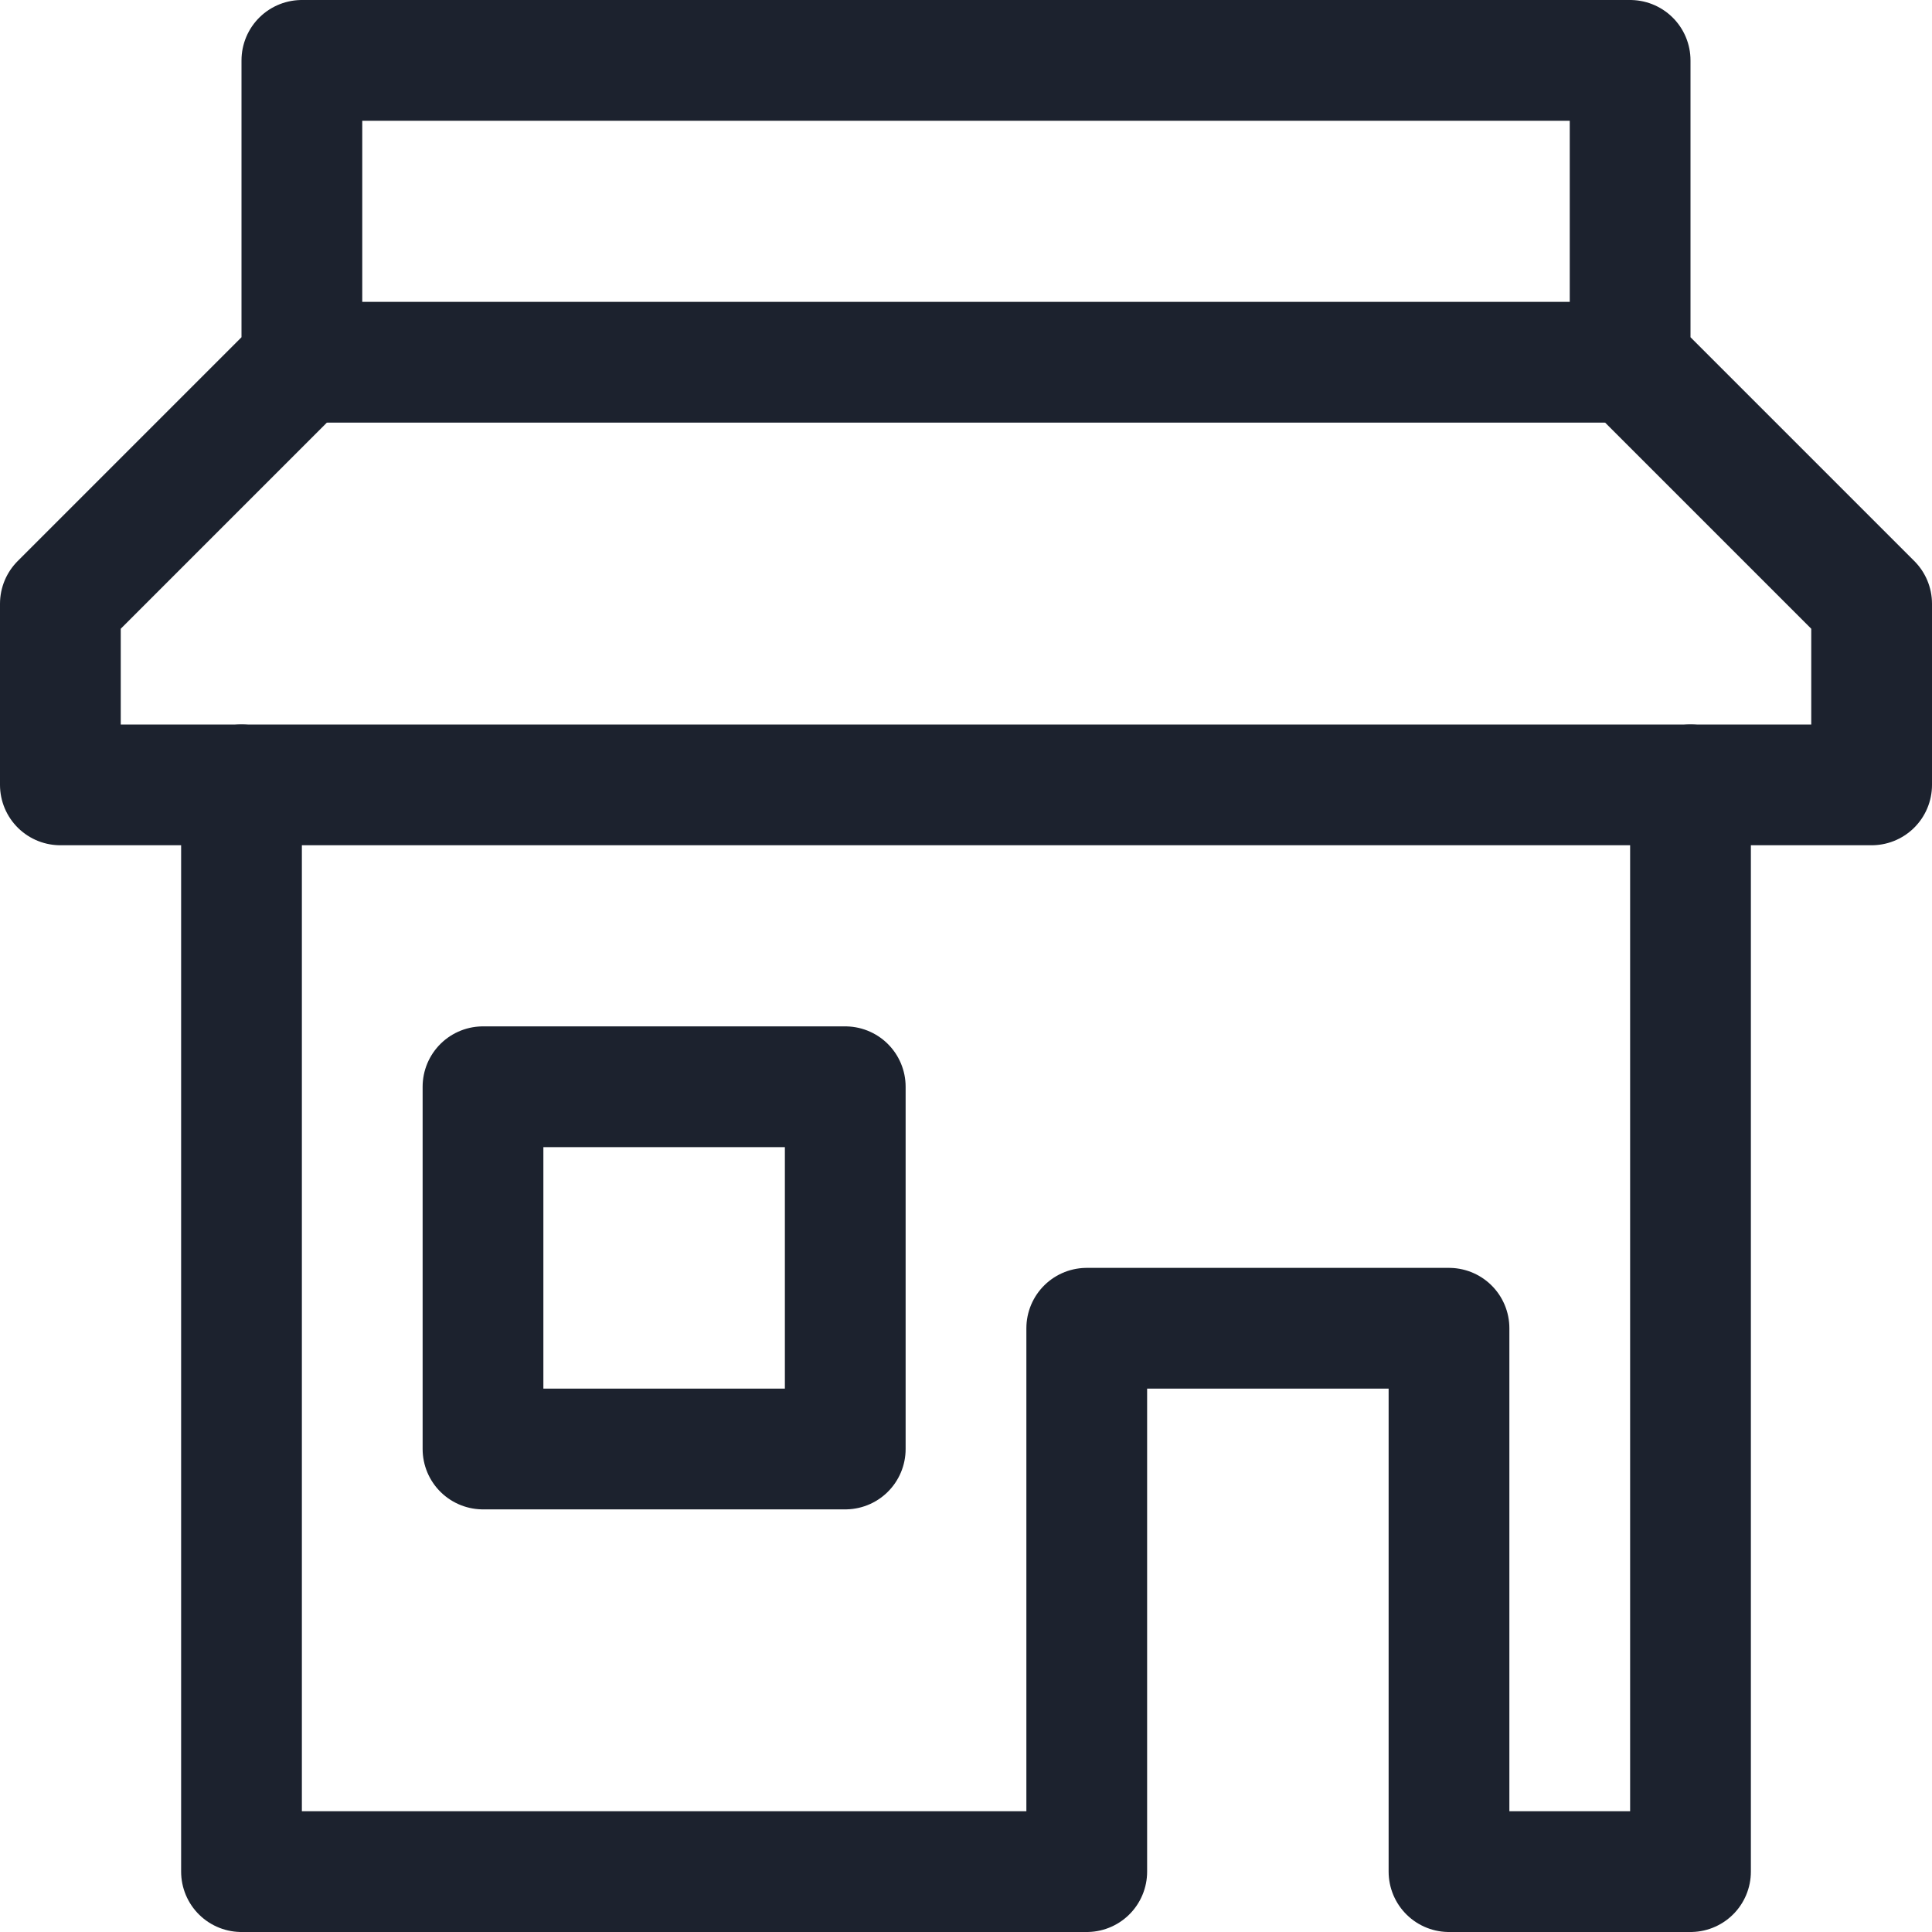
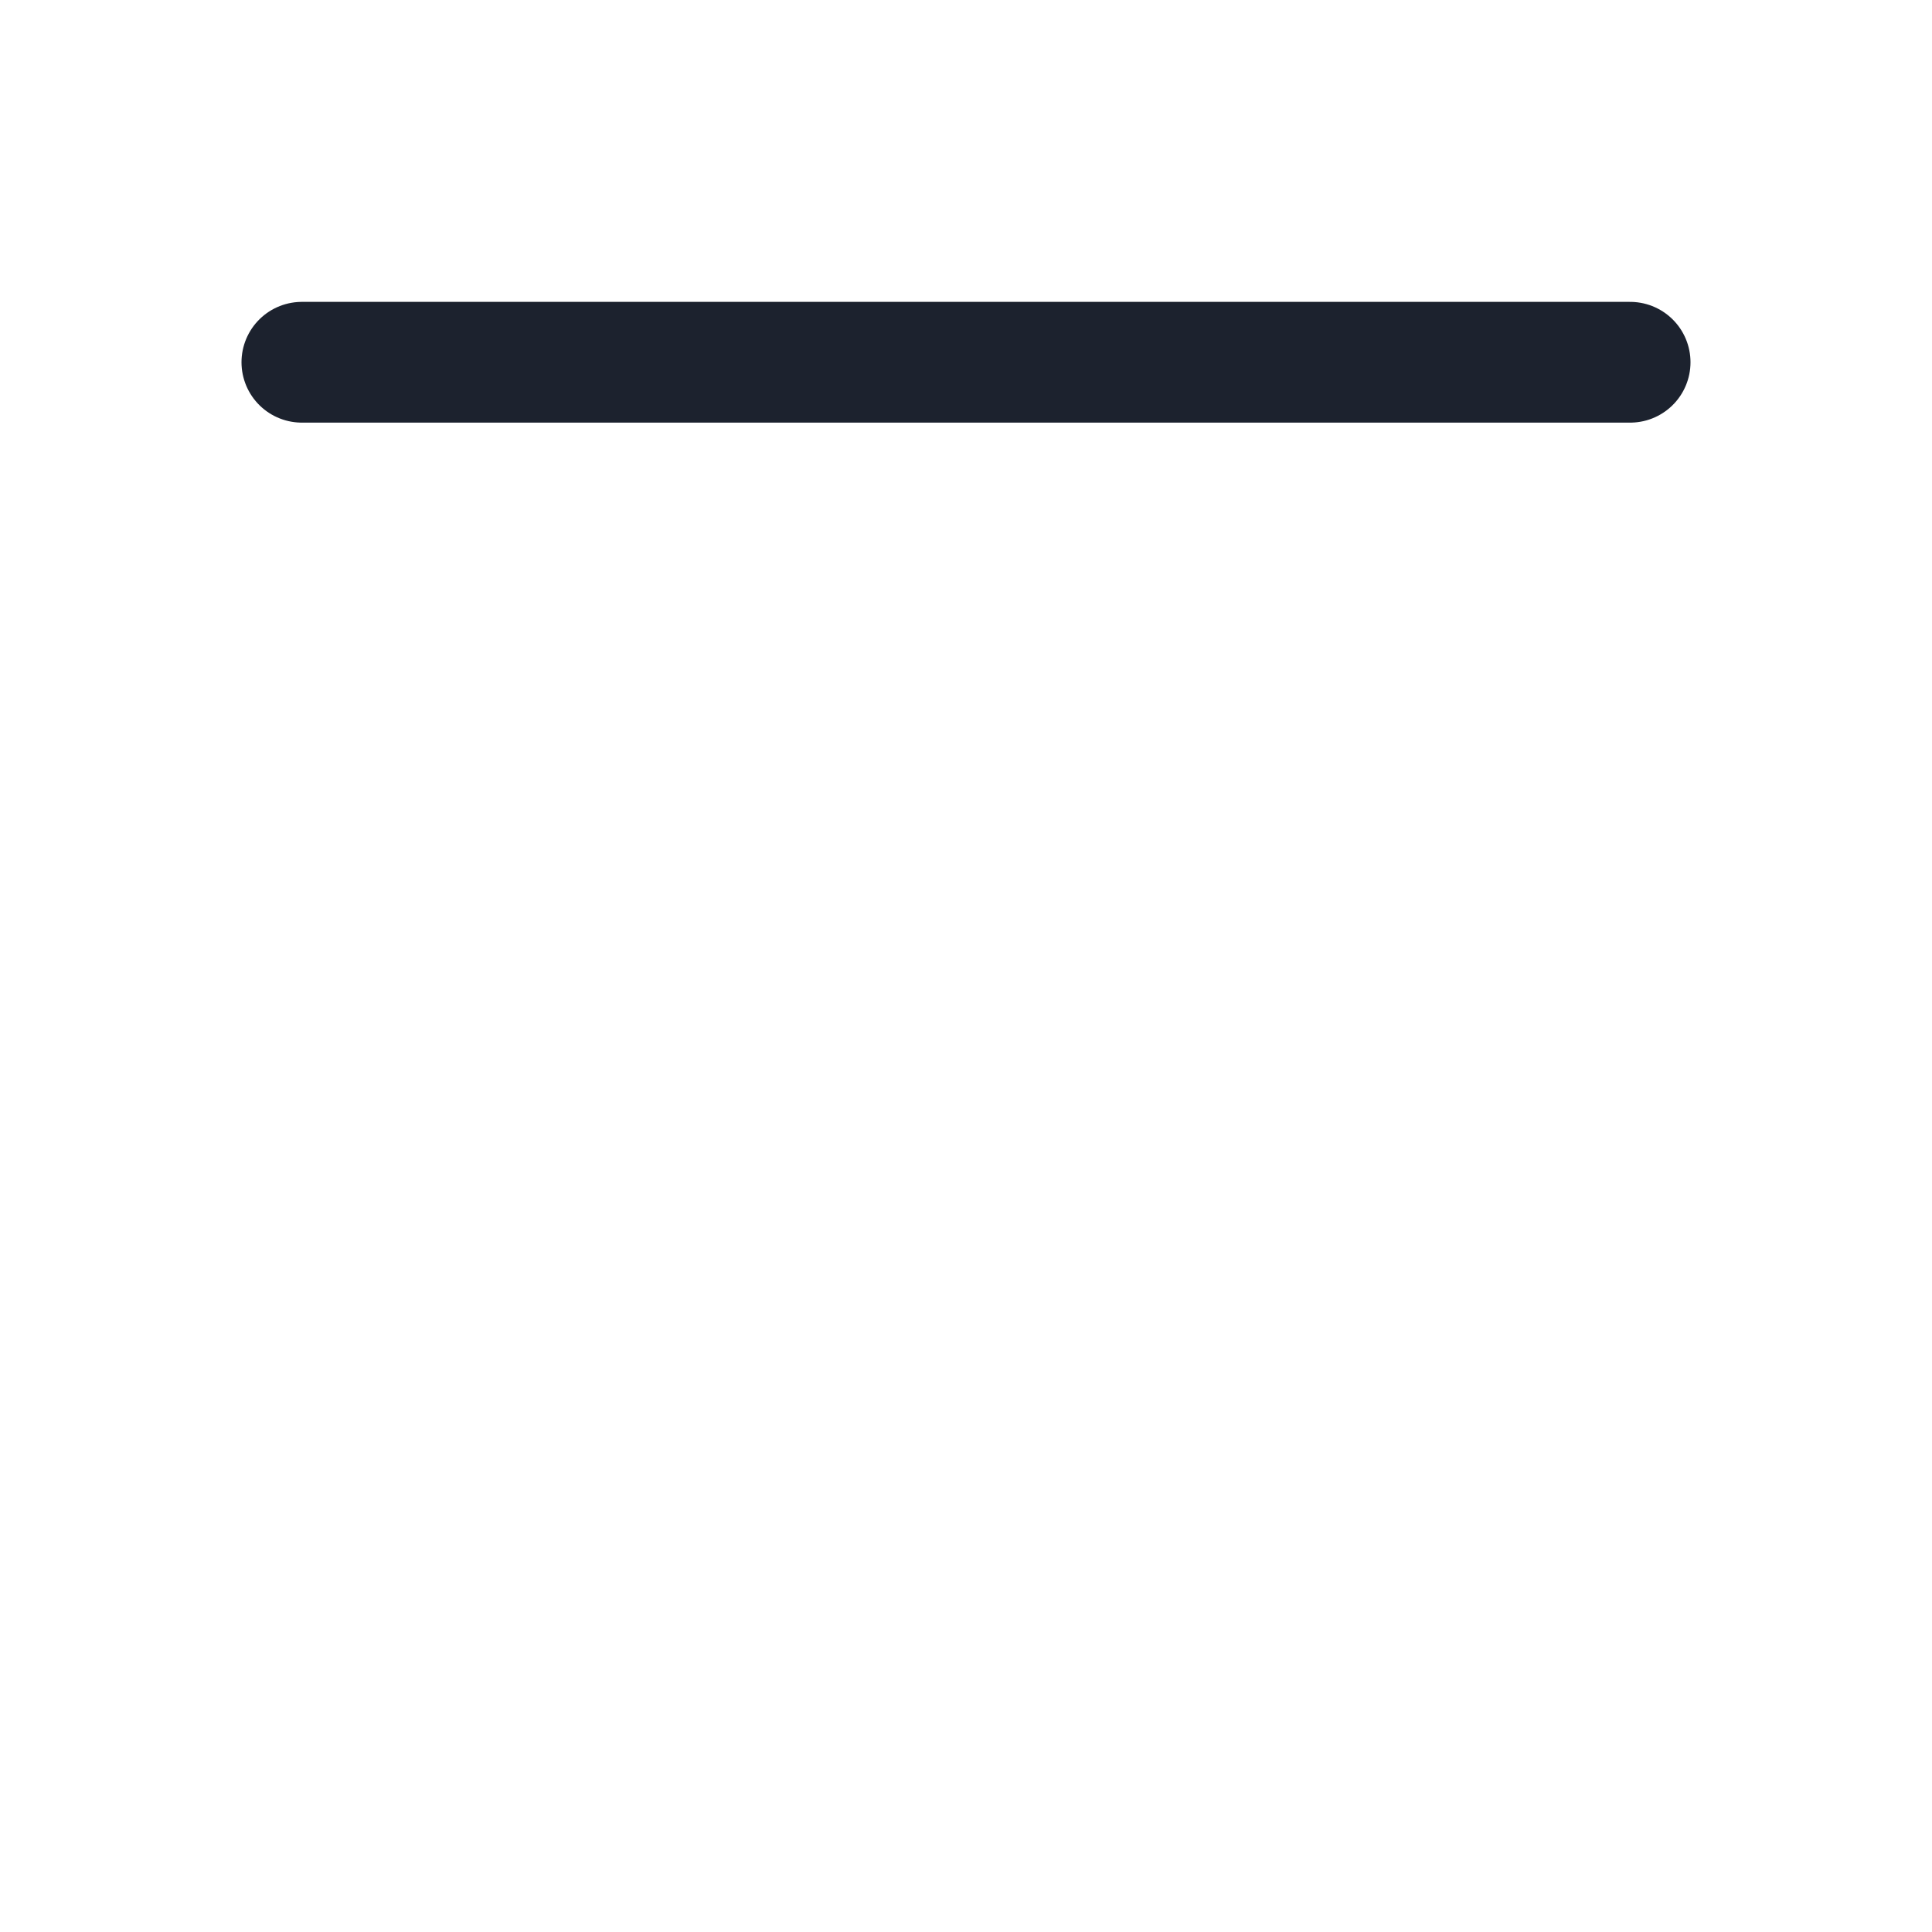
<svg xmlns="http://www.w3.org/2000/svg" version="1.1" id="Layer_165251ec7ca963" x="0px" y="0px" viewBox="0 0 32 32" style="enable-background:new 0 0 32 32;" xml:space="preserve" aria-hidden="true" width="32px" height="32px">
  <defs>
    <linearGradient class="cerosgradient" data-cerosgradient="true" id="CerosGradient_id043c0459f" gradientUnits="userSpaceOnUse" x1="50%" y1="100%" x2="50%" y2="0%">
      <stop offset="0%" stop-color="#d1d1d1" />
      <stop offset="100%" stop-color="#d1d1d1" />
    </linearGradient>
    <linearGradient />
  </defs>
  <style type="text/css">
	.st0-65251ec7ca963{fill:none;stroke:#1C222E;stroke-width:2;stroke-linecap:round;stroke-linejoin:round;stroke-miterlimit:10;}
</style>
  <g>
    <line class="st0-65251ec7ca963" x1="27" y1="6" x2="5" y2="6" />
-     <rect x="8" y="18" class="st0-65251ec7ca963" width="6" height="6" />
-     <polyline class="st0-65251ec7ca963" points="4,13 4,31 18,31 18,22 24,22 24,31 28,31 28,13  " />
-     <polygon class="st0-65251ec7ca963" points="27,6 31,10 31,13 1,13 1,10 5,6 5,1 27,1  " />
  </g>
</svg>